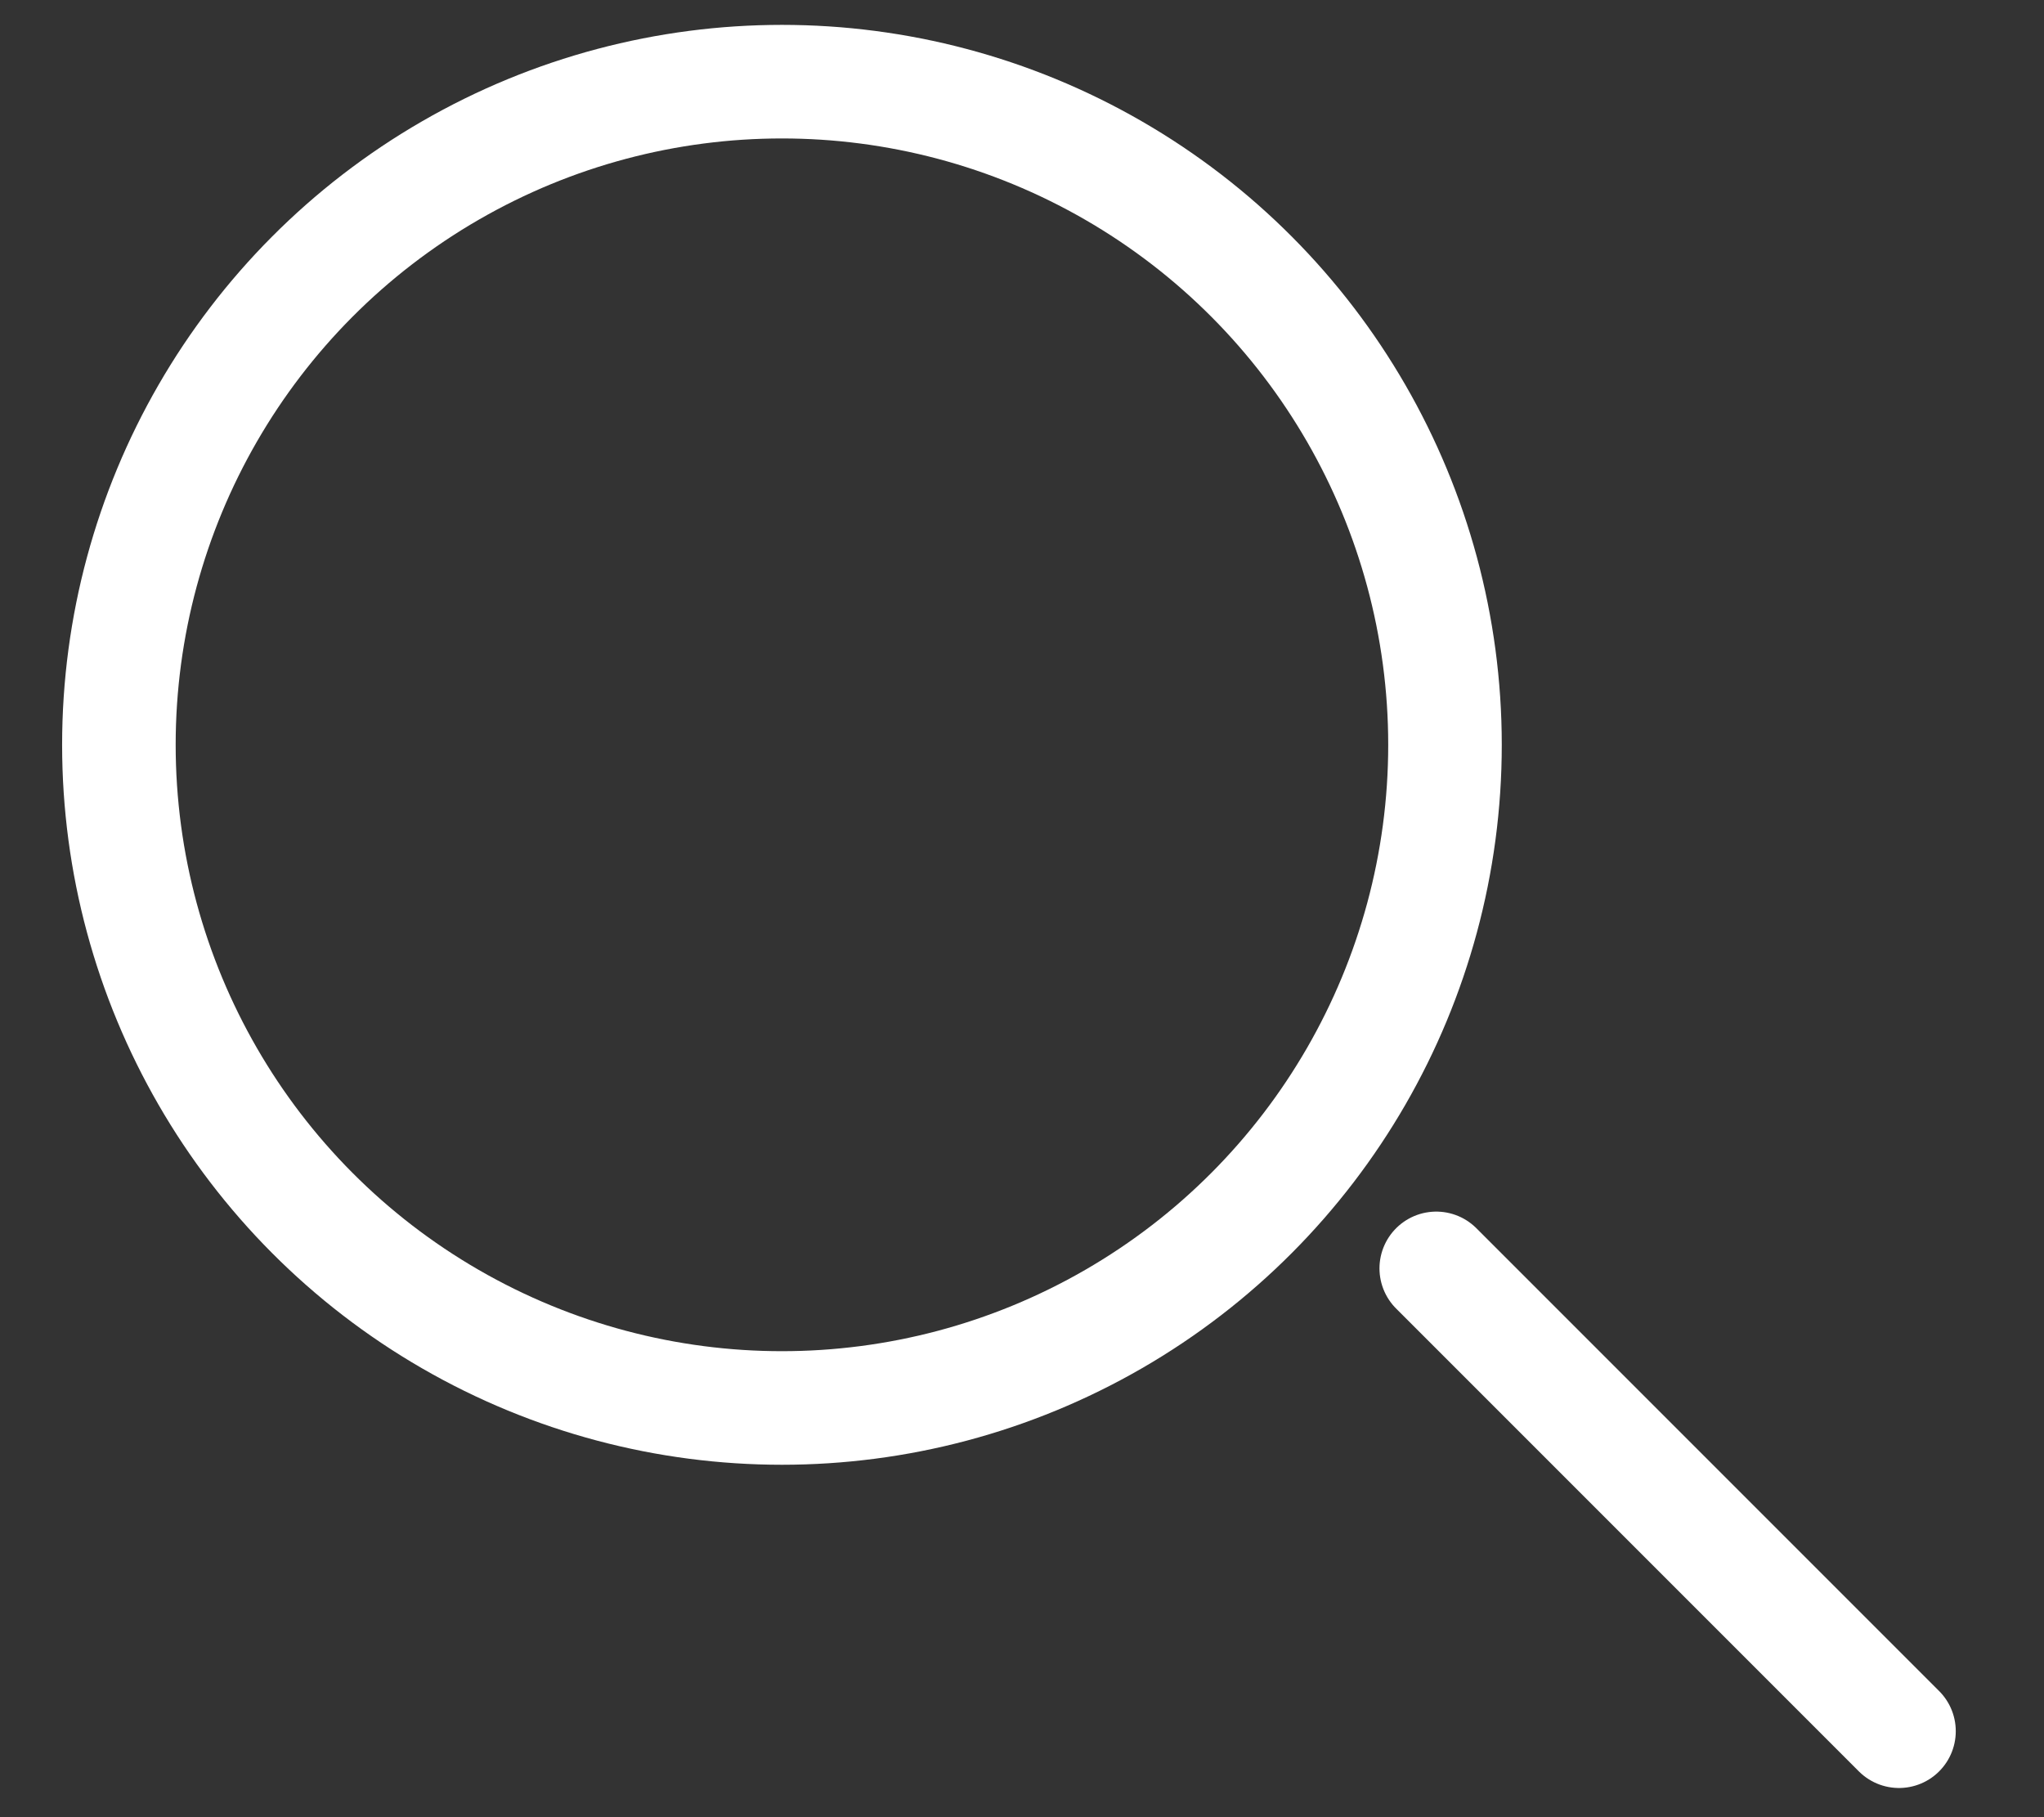
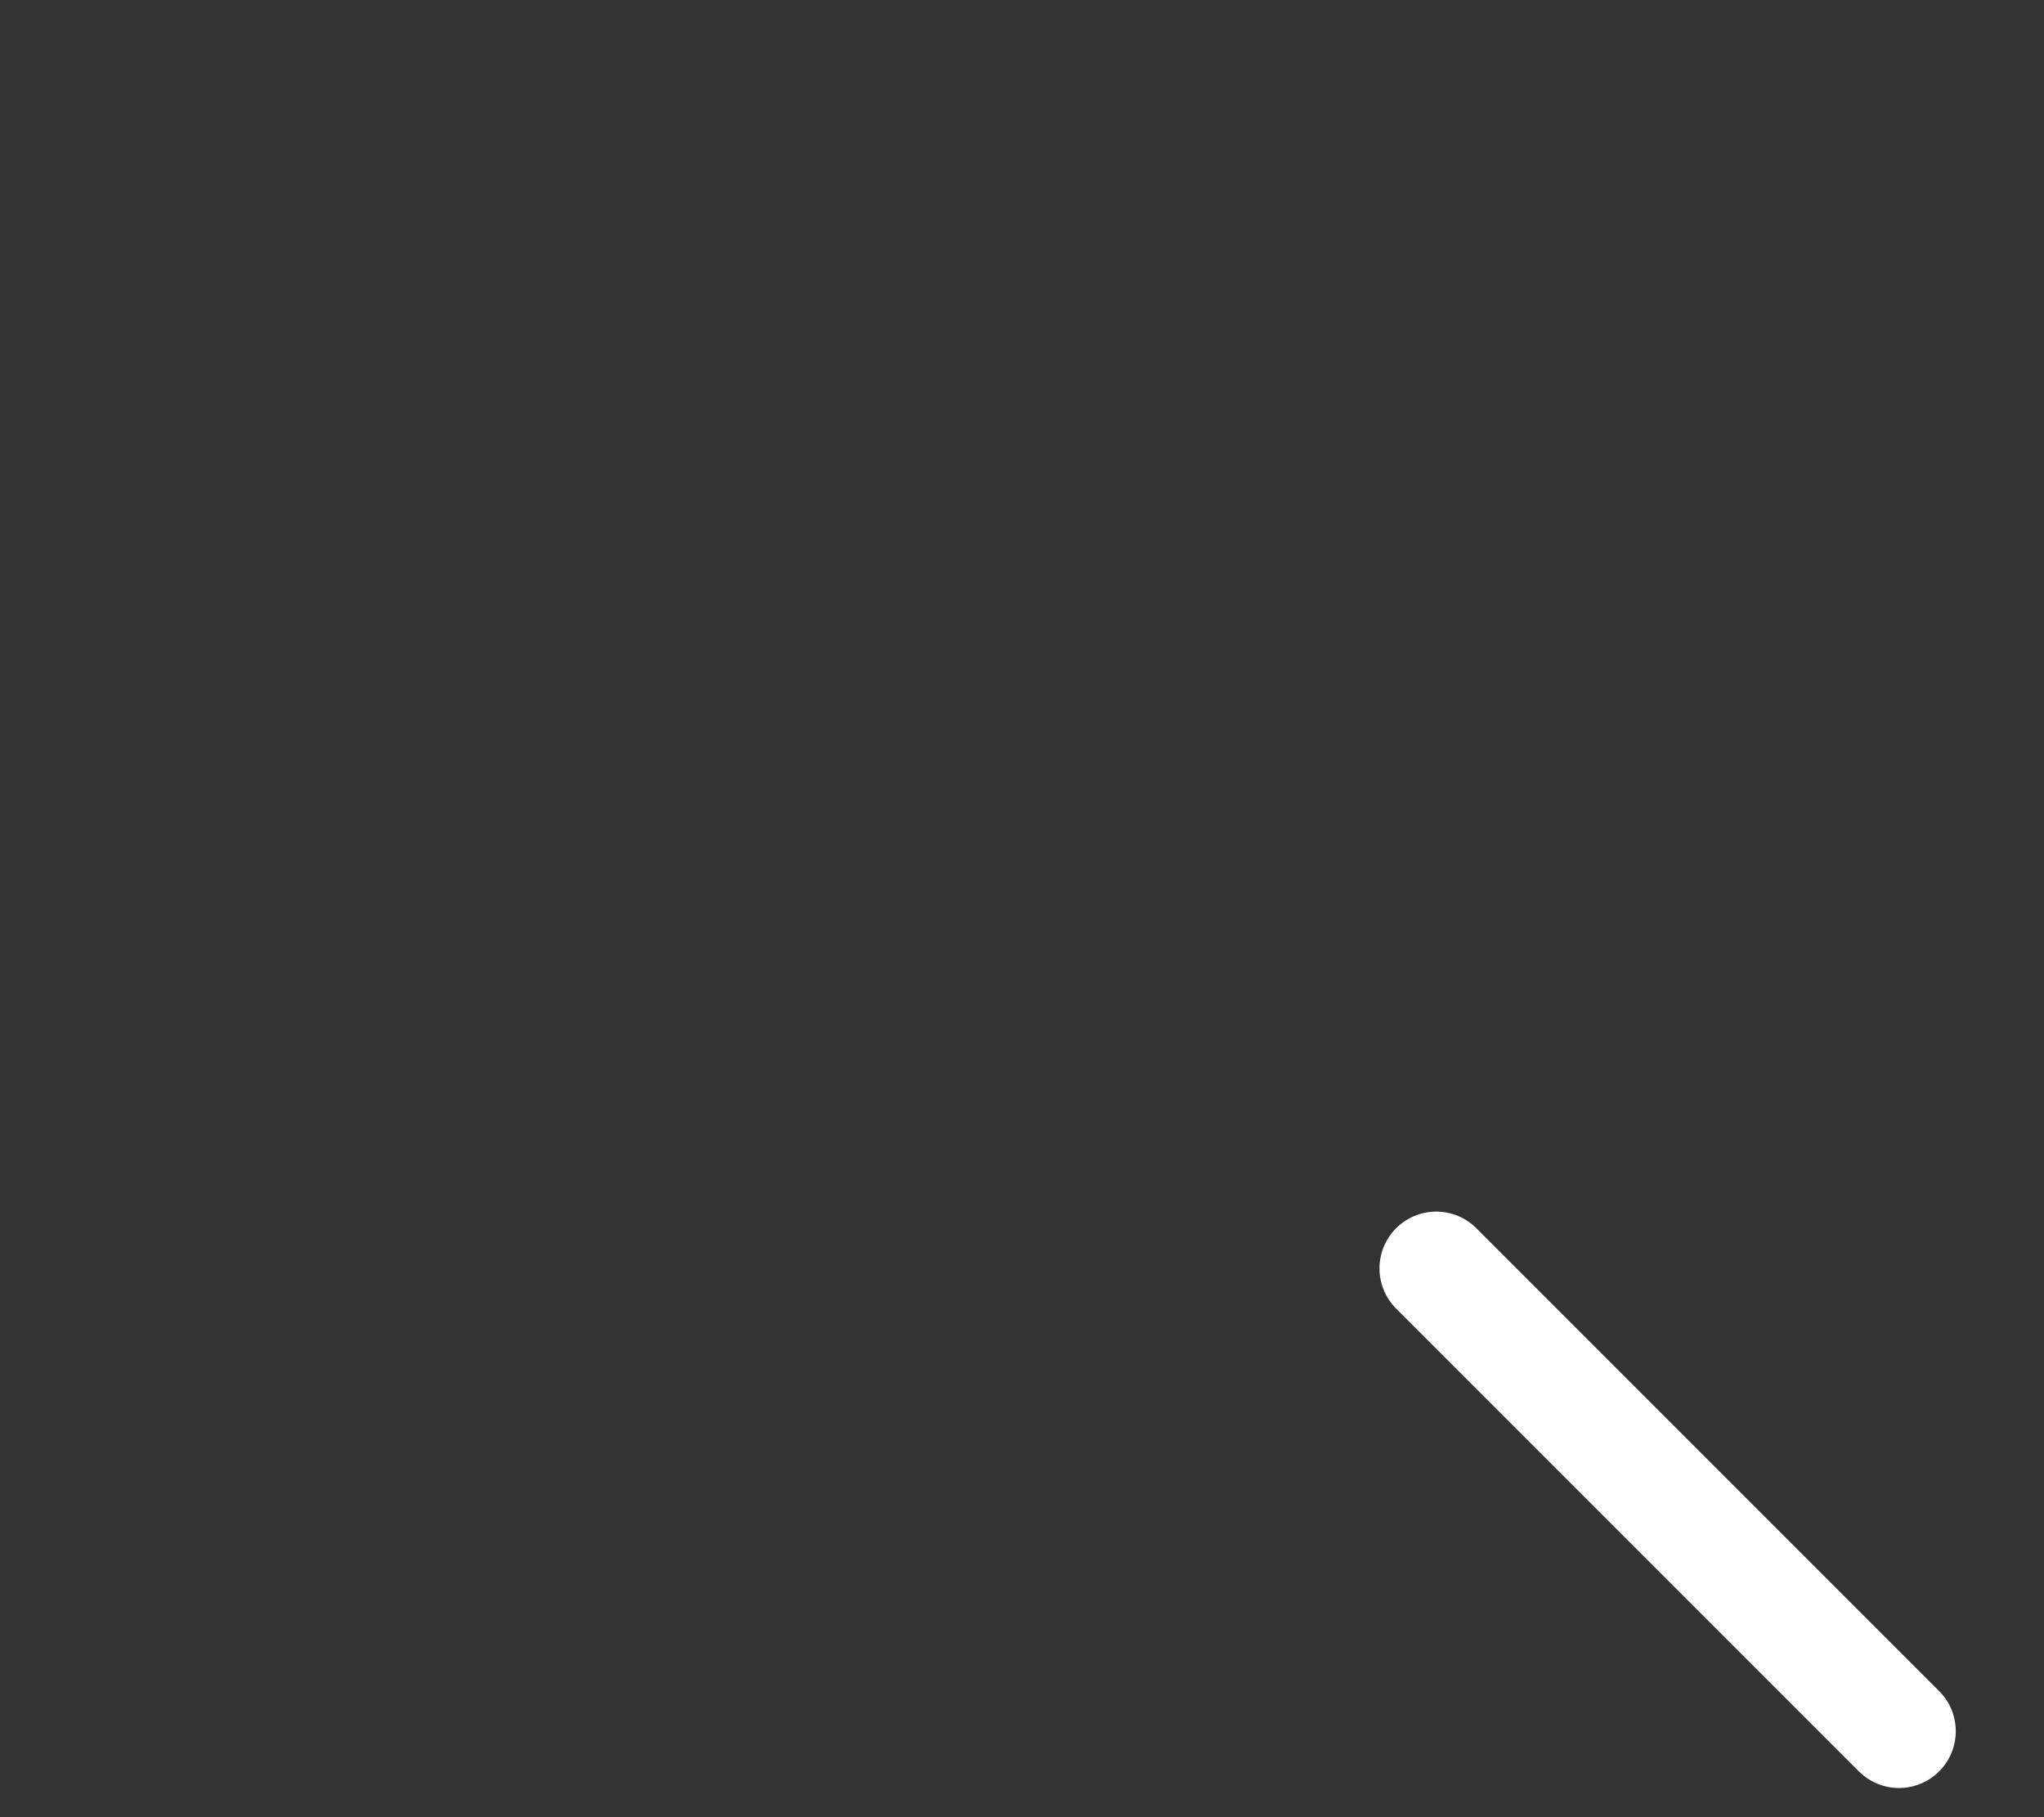
<svg xmlns="http://www.w3.org/2000/svg" width="18" height="16" viewBox="0 0 18 16" fill="none">
  <rect x="0" y="0" width="18" height="16" fill="#333333" stroke="none" />
-   <circle cx="6.886" cy="6.558" r="5.839" stroke="white" />
  <path d="M12.648 11.168L16.723 15.243" stroke="white" stroke-linecap="round" />
</svg>